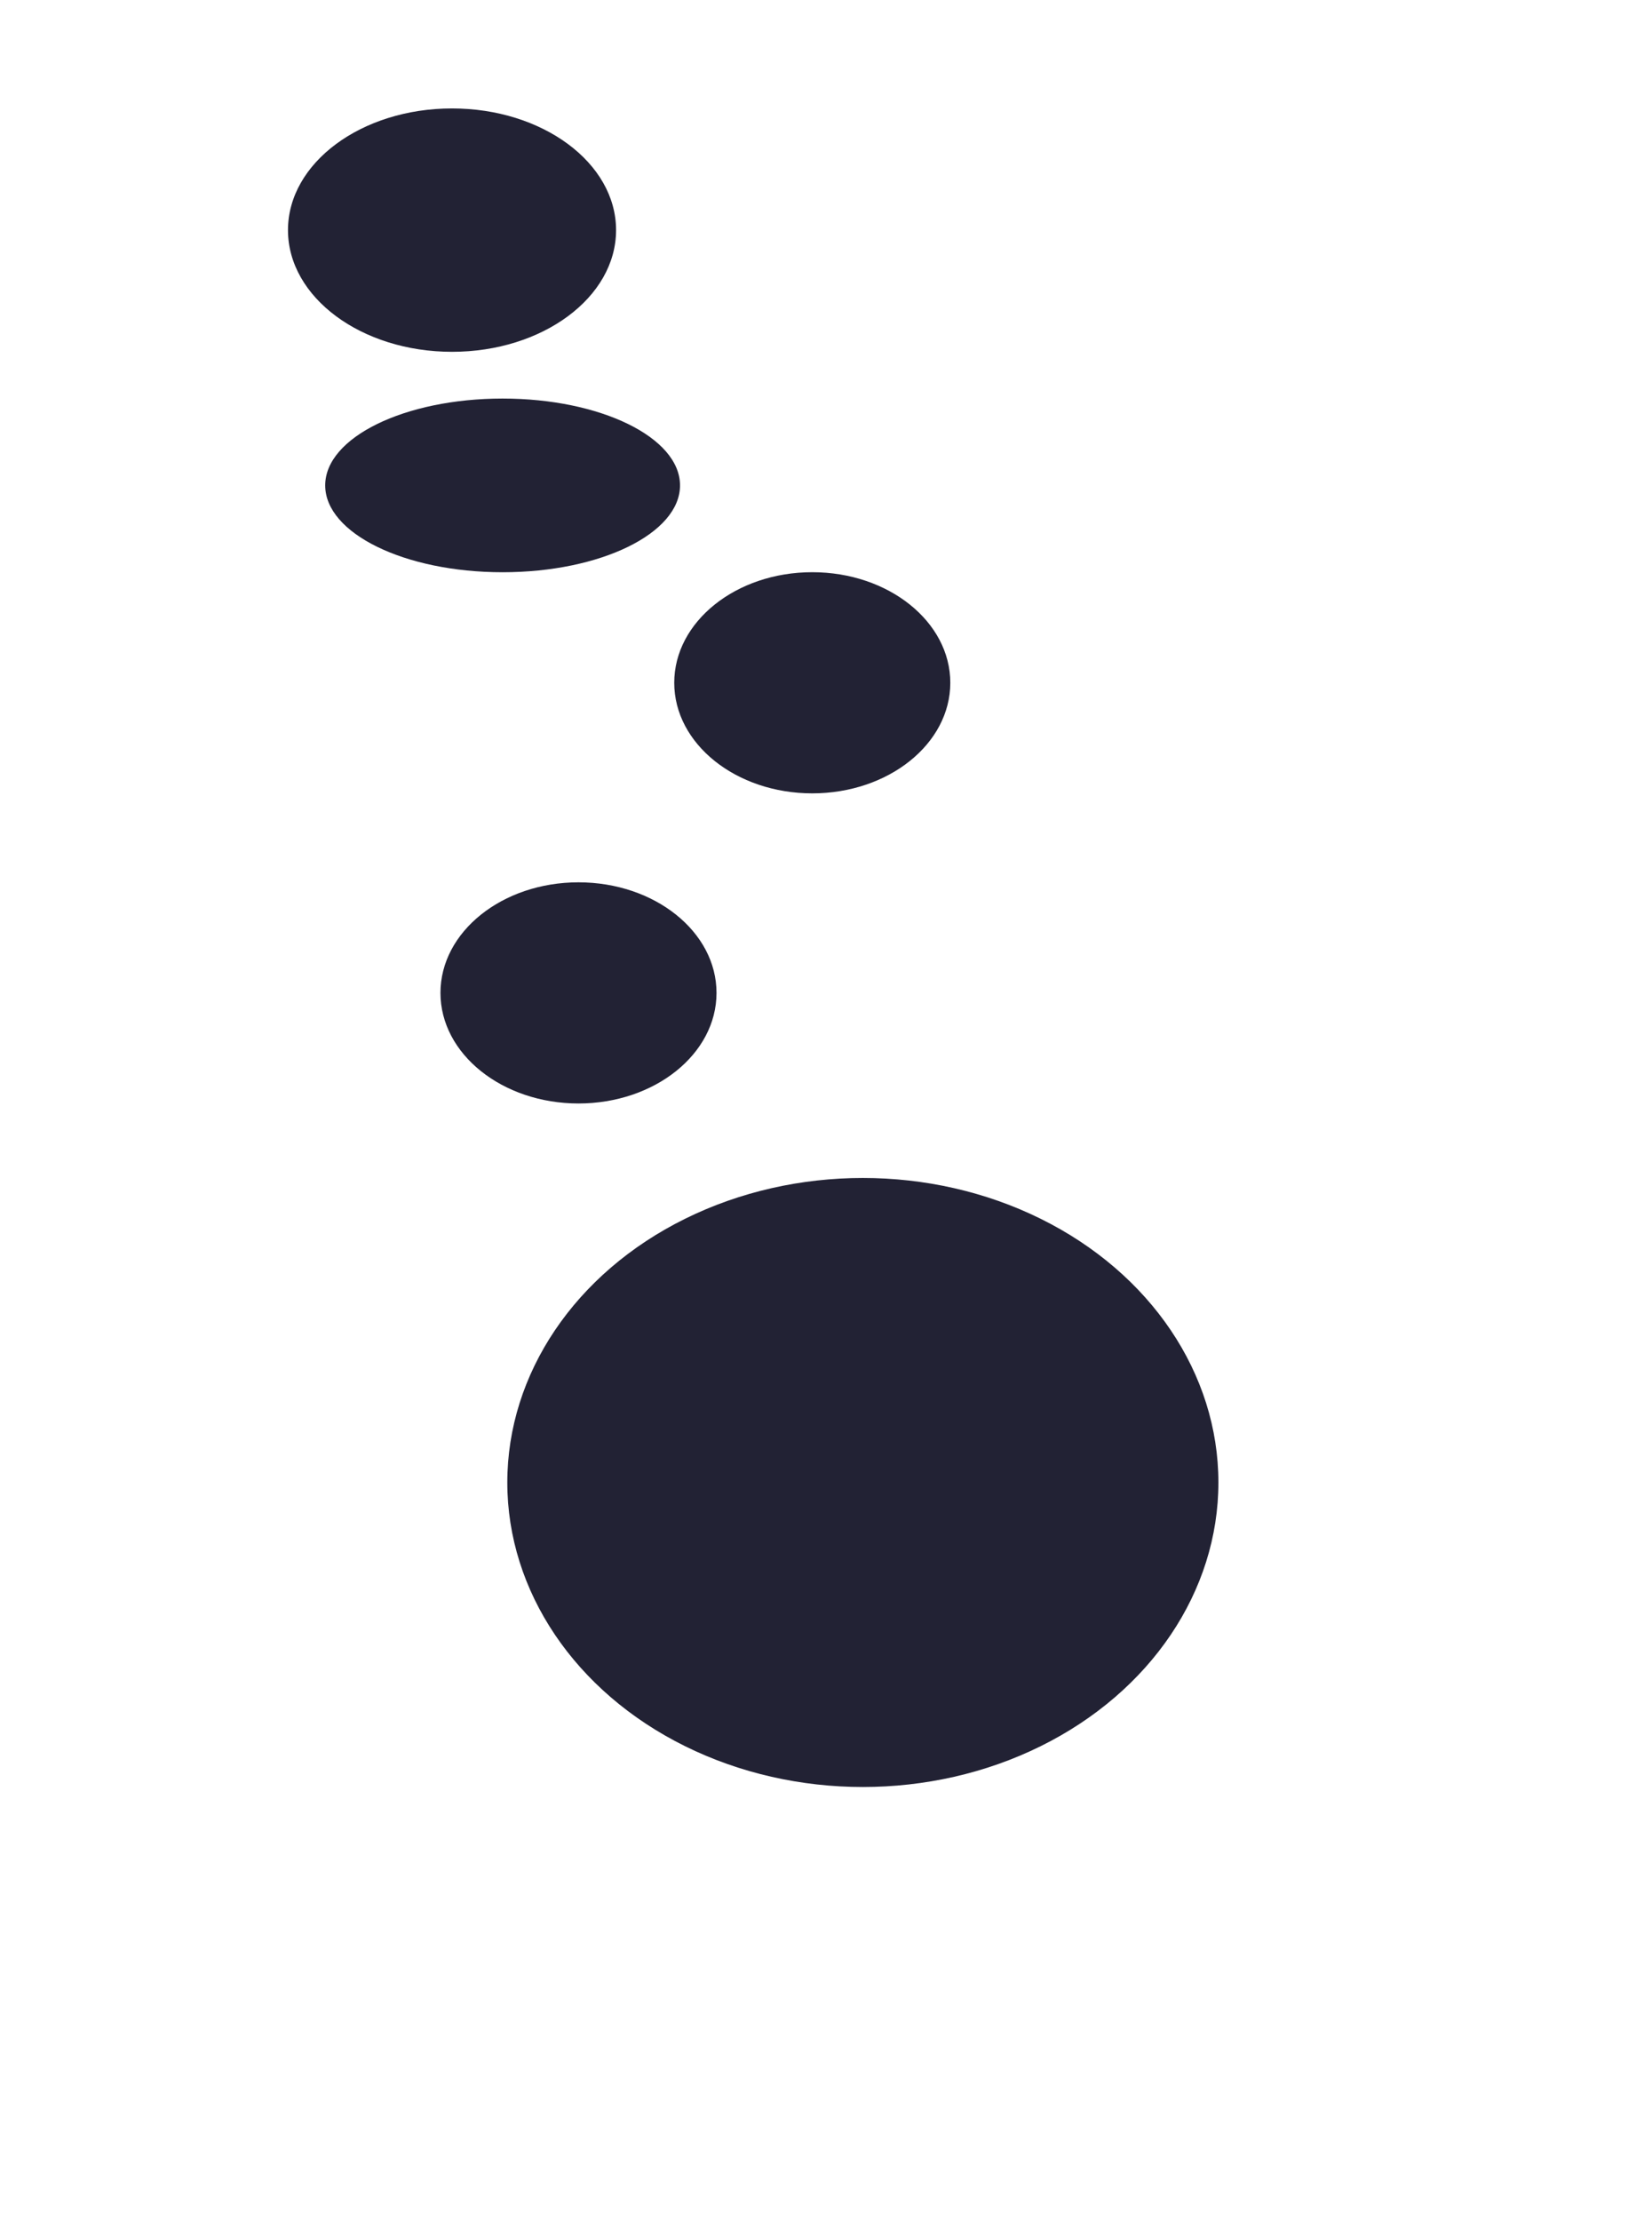
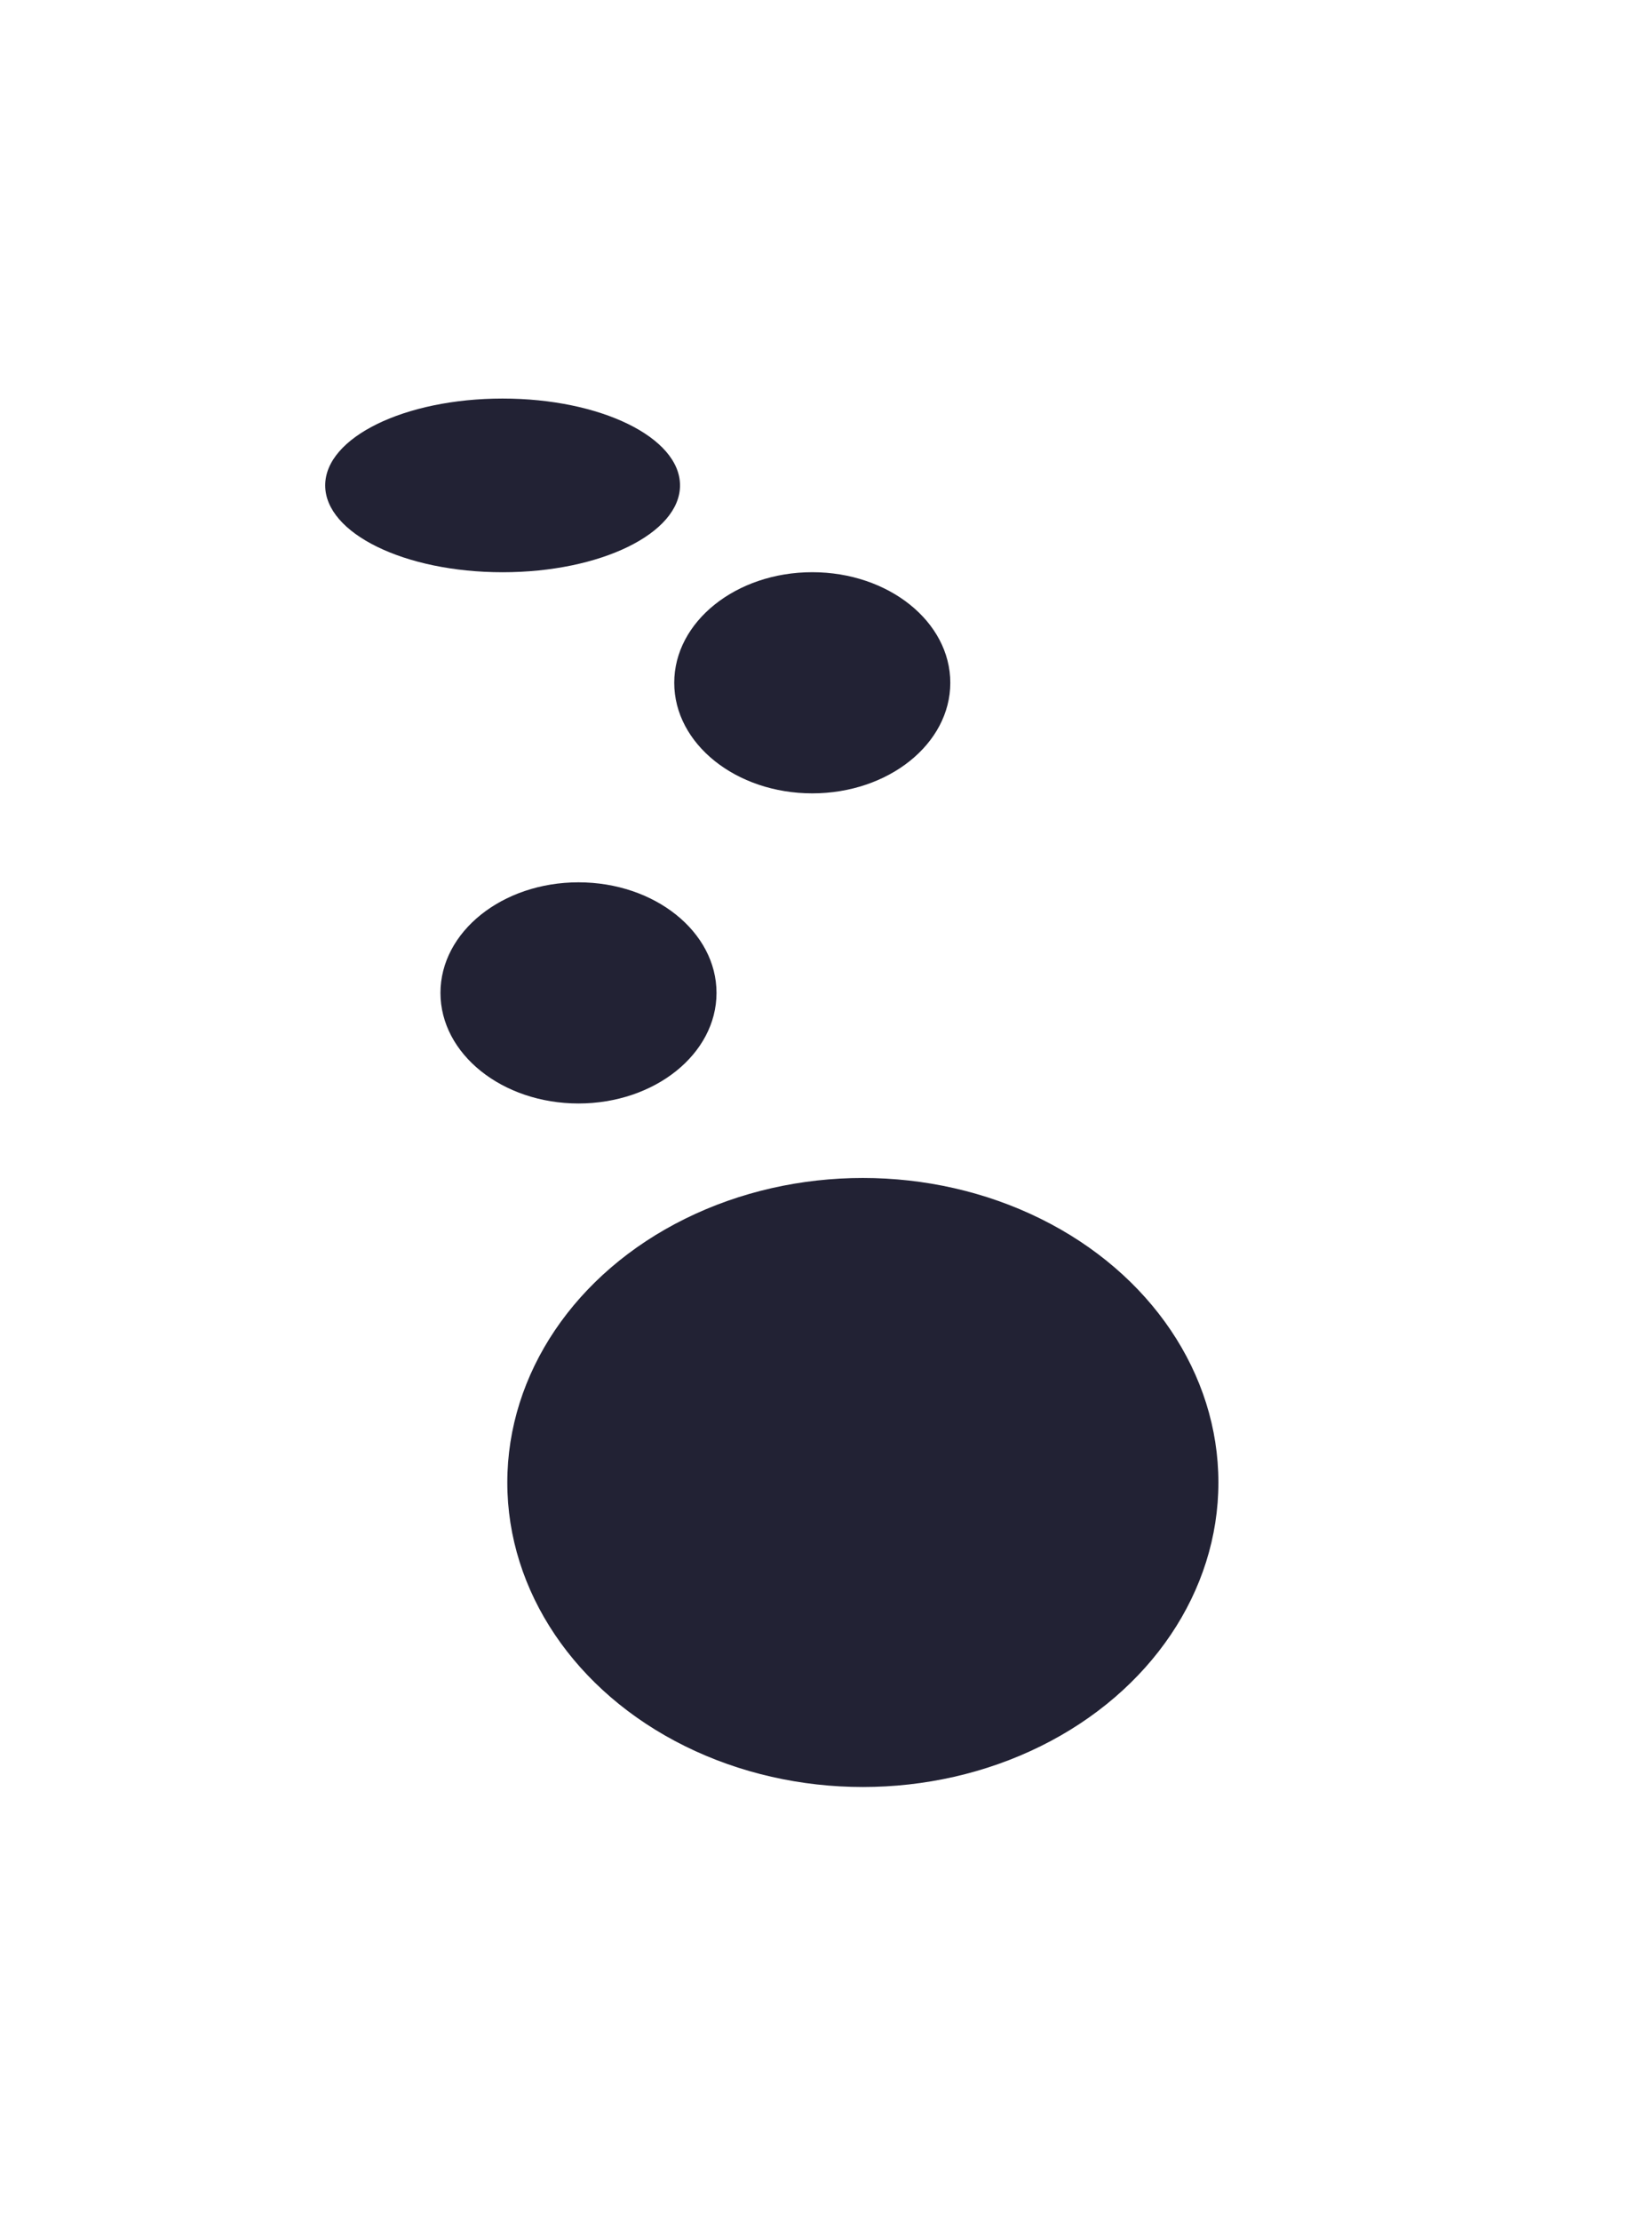
<svg xmlns="http://www.w3.org/2000/svg" width="4572" height="6145" viewBox="0 0 4572 6145" fill="none">
  <g filter="url(#filter0_f_1670_2733)">
    <ellipse cx="1391" cy="1342.94" rx="491" ry="240.258" fill="#222234" />
  </g>
  <g filter="url(#filter1_f_1670_2733)">
    <ellipse cx="2388" cy="4101.56" rx="984" ry="842.497" fill="#222234" />
  </g>
  <g filter="url(#filter2_f_1670_2733)">
    <ellipse cx="2248" cy="1889.02" rx="382" ry="305.929" fill="#222234" />
  </g>
  <g filter="url(#filter3_f_1670_2733)">
    <ellipse cx="1601" cy="2747.02" rx="382" ry="305.929" fill="#222234" />
  </g>
  <g filter="url(#filter4_f_1670_2733)">
-     <ellipse cx="1251" cy="636.678" rx="454" ry="336.678" fill="#222234" />
-   </g>
+     </g>
  <defs>
    <filter id="filter0_f_1670_2733" x="0" y="202.683" width="2782" height="2280.52" filterUnits="userSpaceOnUse" color-interpolation-filters="sRGB">
      <feGaussianBlur stdDeviation="450" />
    </filter>
    <filter id="filter1_f_1670_2733" x="204" y="2059.06" width="4368" height="4084.99" filterUnits="userSpaceOnUse" color-interpolation-filters="sRGB">
      <feGaussianBlur stdDeviation="600" />
    </filter>
    <filter id="filter2_f_1670_2733" x="1066" y="783.091" width="2364" height="2211.86" filterUnits="userSpaceOnUse" color-interpolation-filters="sRGB">
      <feGaussianBlur stdDeviation="400" />
    </filter>
    <filter id="filter3_f_1670_2733" x="219" y="1441.09" width="2764" height="2611.86" filterUnits="userSpaceOnUse" color-interpolation-filters="sRGB">
      <feGaussianBlur stdDeviation="500" />
    </filter>
    <filter id="filter4_f_1670_2733" x="497" y="0" width="1508" height="1273.36" filterUnits="userSpaceOnUse" color-interpolation-filters="sRGB">
      <feGaussianBlur stdDeviation="150" />
    </filter>
  </defs>
</svg>